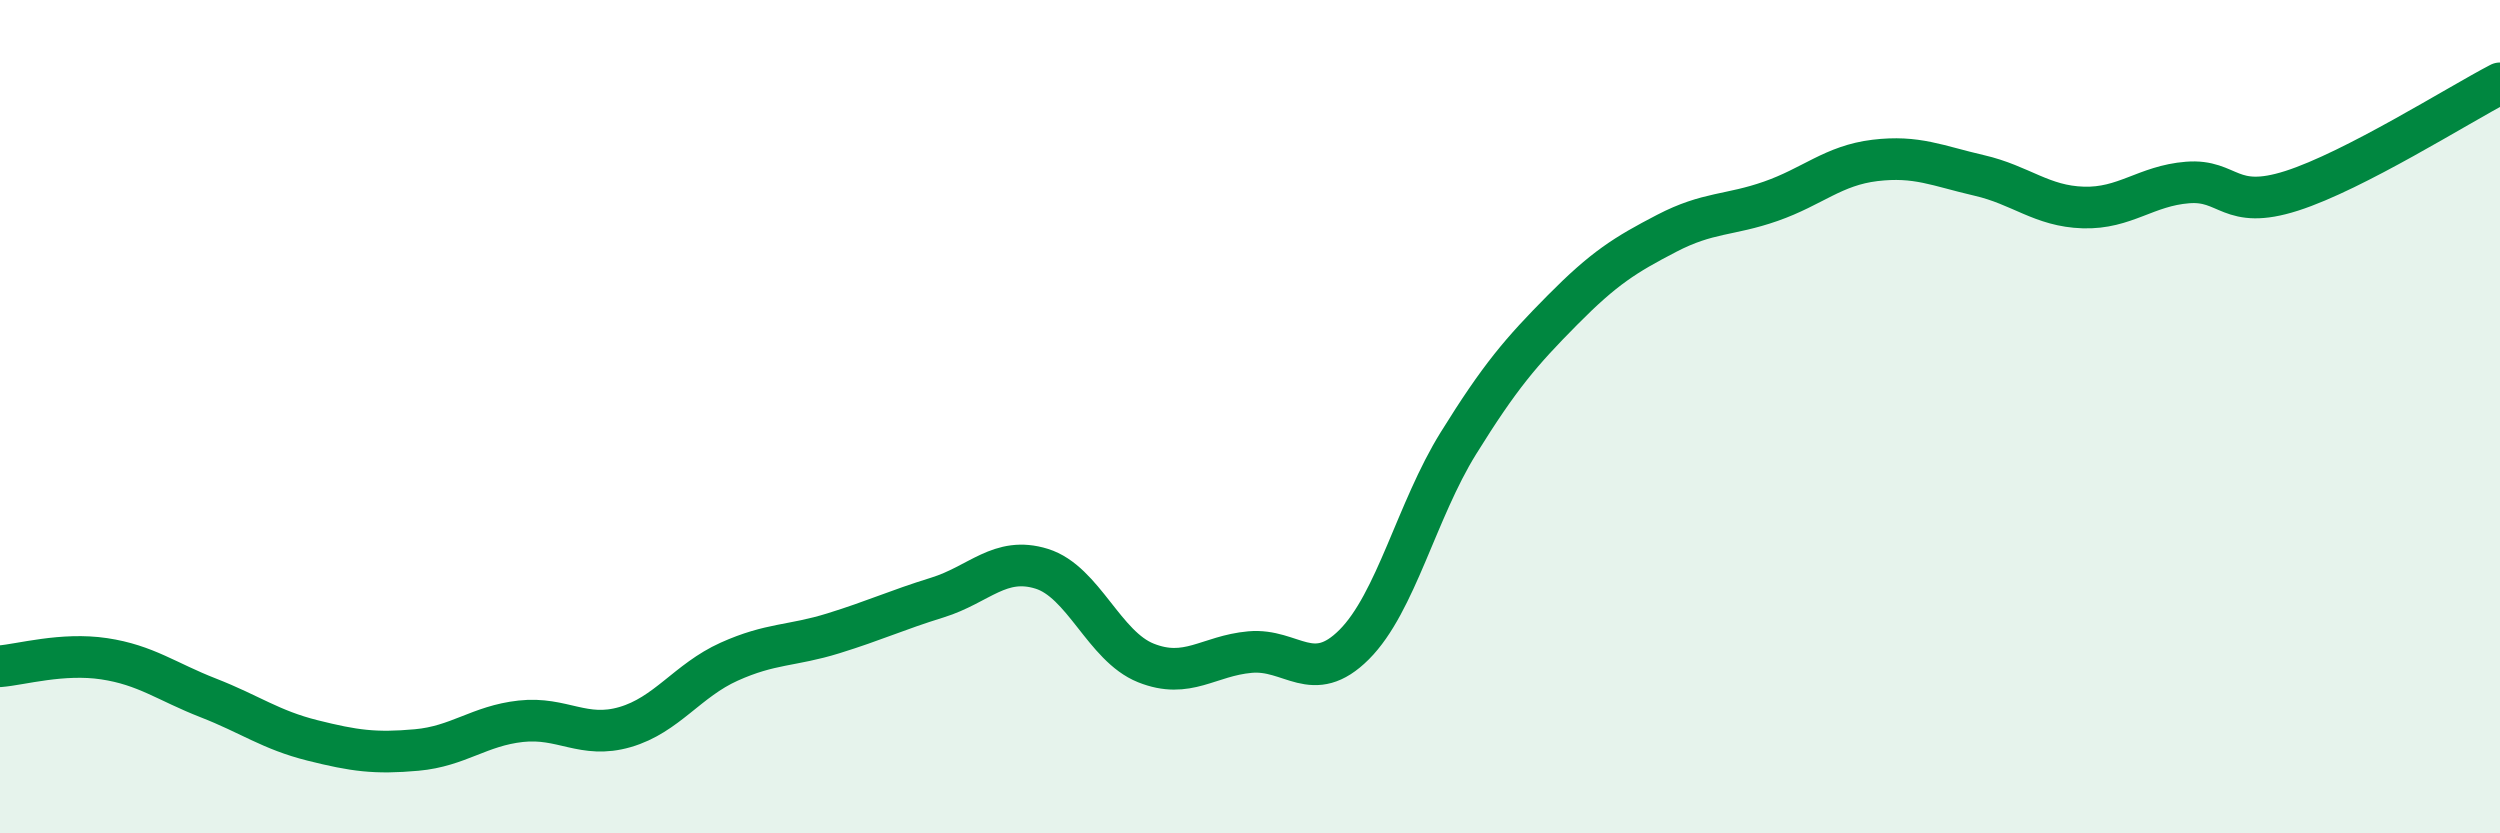
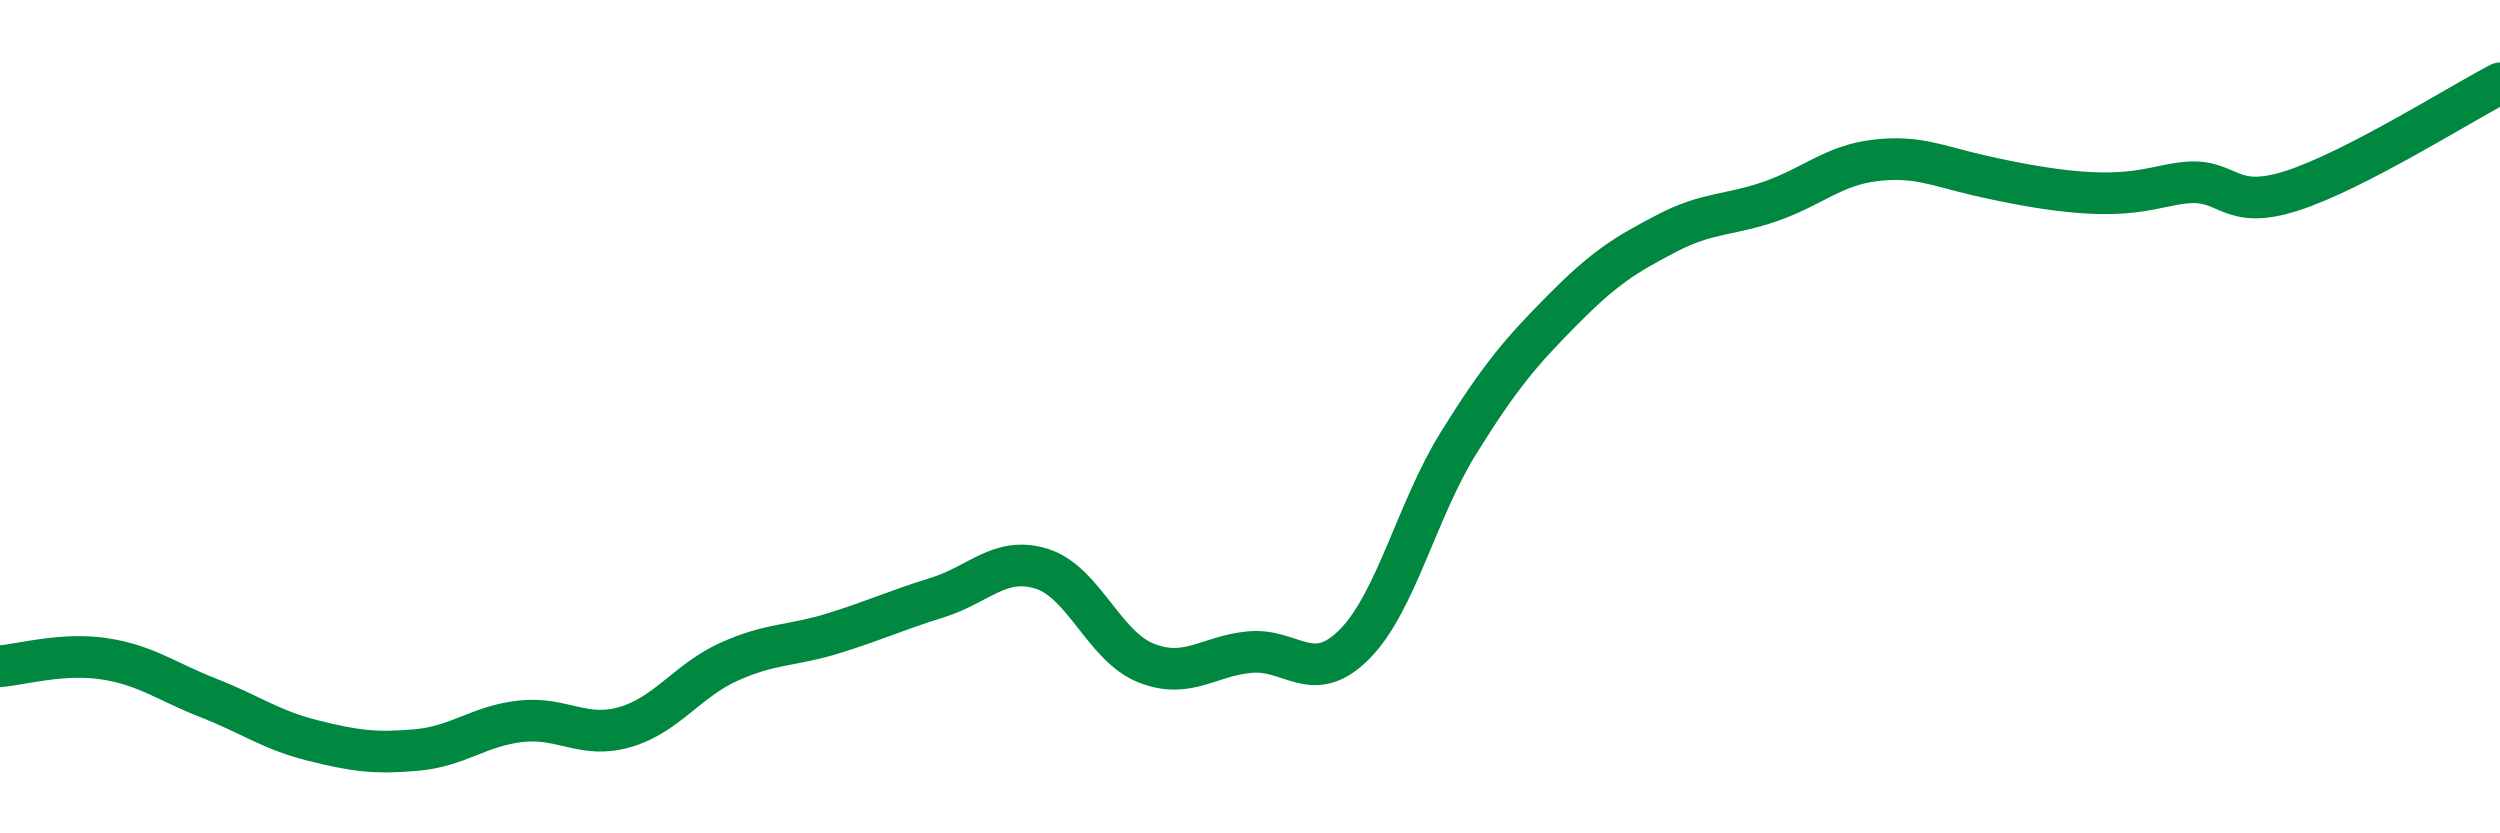
<svg xmlns="http://www.w3.org/2000/svg" width="60" height="20" viewBox="0 0 60 20">
-   <path d="M 0,15.99 C 0.5,15.95 1.5,15.66 2.5,15.81 C 3.5,15.96 4,16.36 5,16.75 C 6,17.14 6.5,17.52 7.5,17.77 C 8.5,18.02 9,18.09 10,18 C 11,17.91 11.5,17.42 12.5,17.31 C 13.5,17.2 14,17.74 15,17.45 C 16,17.16 16.5,16.33 17.5,15.88 C 18.5,15.43 19,15.51 20,15.2 C 21,14.89 21.5,14.65 22.5,14.34 C 23.5,14.03 24,13.34 25,13.65 C 26,13.96 26.5,15.51 27.5,15.91 C 28.5,16.31 29,15.74 30,15.65 C 31,15.56 31.5,16.47 32.5,15.47 C 33.5,14.47 34,12.25 35,10.64 C 36,9.03 36.5,8.45 37.5,7.44 C 38.5,6.43 39,6.12 40,5.6 C 41,5.08 41.5,5.18 42.5,4.83 C 43.5,4.48 44,3.97 45,3.85 C 46,3.73 46.5,3.98 47.5,4.21 C 48.5,4.44 49,4.95 50,4.98 C 51,5.01 51.5,4.46 52.5,4.38 C 53.5,4.3 53.5,5.06 55,4.58 C 56.5,4.1 59,2.52 60,2L60 20L0 20Z" fill="#008740" opacity="0.1" stroke-linecap="round" stroke-linejoin="round" />
-   <path d="M 0,15.99 C 0.5,15.95 1.5,15.66 2.5,15.81 C 3.5,15.96 4,16.36 5,16.75 C 6,17.14 6.5,17.52 7.5,17.77 C 8.5,18.02 9,18.09 10,18 C 11,17.91 11.5,17.42 12.5,17.31 C 13.5,17.2 14,17.74 15,17.45 C 16,17.16 16.5,16.33 17.5,15.88 C 18.5,15.43 19,15.51 20,15.2 C 21,14.89 21.5,14.65 22.5,14.34 C 23.5,14.03 24,13.34 25,13.65 C 26,13.96 26.5,15.51 27.5,15.91 C 28.5,16.31 29,15.74 30,15.65 C 31,15.56 31.5,16.47 32.5,15.47 C 33.5,14.47 34,12.25 35,10.64 C 36,9.03 36.5,8.45 37.5,7.44 C 38.5,6.43 39,6.12 40,5.6 C 41,5.08 41.5,5.18 42.5,4.83 C 43.5,4.48 44,3.97 45,3.85 C 46,3.73 46.5,3.98 47.5,4.21 C 48.5,4.44 49,4.95 50,4.98 C 51,5.01 51.5,4.46 52.5,4.38 C 53.5,4.3 53.5,5.06 55,4.58 C 56.5,4.1 59,2.52 60,2" stroke="#008740" stroke-width="1" fill="none" stroke-linecap="round" stroke-linejoin="round" />
+   <path d="M 0,15.99 C 0.5,15.95 1.5,15.66 2.5,15.81 C 3.5,15.96 4,16.36 5,16.75 C 6,17.14 6.5,17.52 7.5,17.77 C 8.5,18.02 9,18.09 10,18 C 11,17.91 11.5,17.42 12.5,17.31 C 13.5,17.2 14,17.74 15,17.45 C 16,17.16 16.5,16.33 17.5,15.88 C 18.5,15.43 19,15.51 20,15.2 C 21,14.89 21.5,14.65 22.5,14.34 C 23.5,14.03 24,13.34 25,13.65 C 26,13.96 26.5,15.51 27.5,15.91 C 28.5,16.31 29,15.74 30,15.65 C 31,15.56 31.5,16.47 32.5,15.47 C 33.5,14.47 34,12.25 35,10.64 C 36,9.03 36.5,8.45 37.5,7.44 C 38.5,6.43 39,6.12 40,5.6 C 41,5.08 41.5,5.18 42.5,4.83 C 43.5,4.48 44,3.97 45,3.85 C 46,3.73 46.5,3.98 47.5,4.21 C 51,5.01 51.5,4.46 52.5,4.38 C 53.5,4.3 53.5,5.06 55,4.58 C 56.5,4.1 59,2.52 60,2" stroke="#008740" stroke-width="1" fill="none" stroke-linecap="round" stroke-linejoin="round" />
</svg>